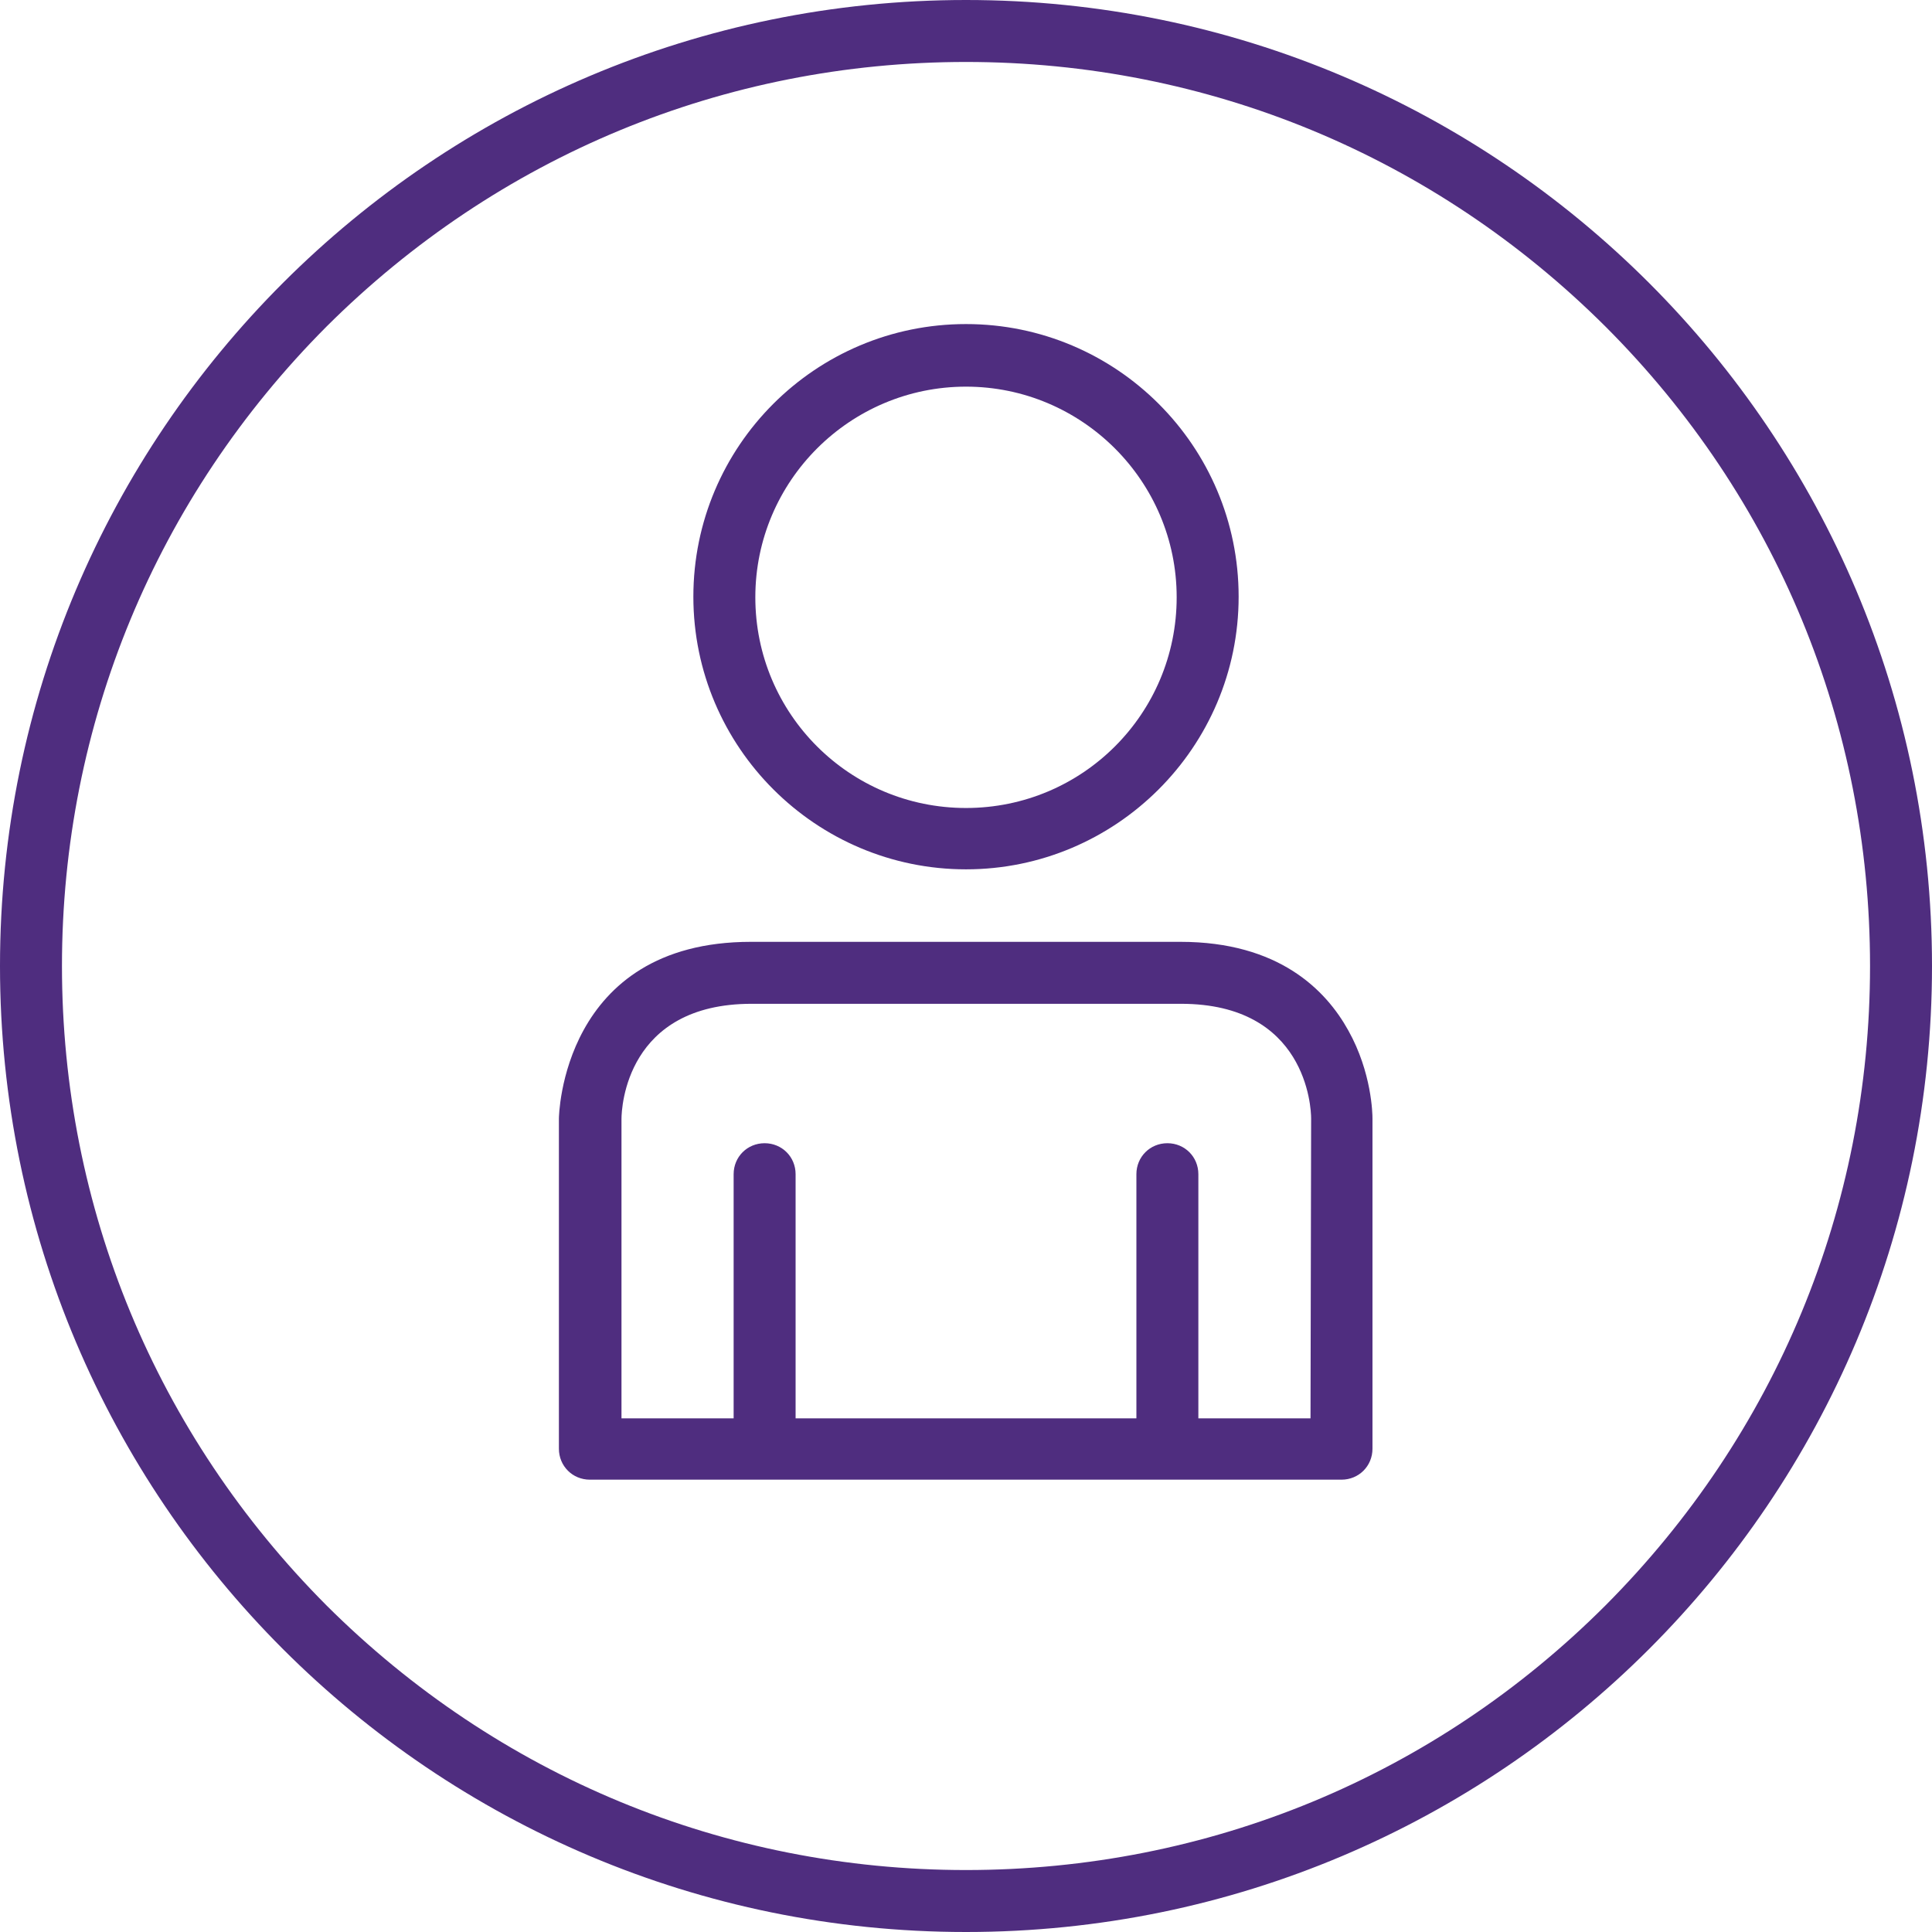
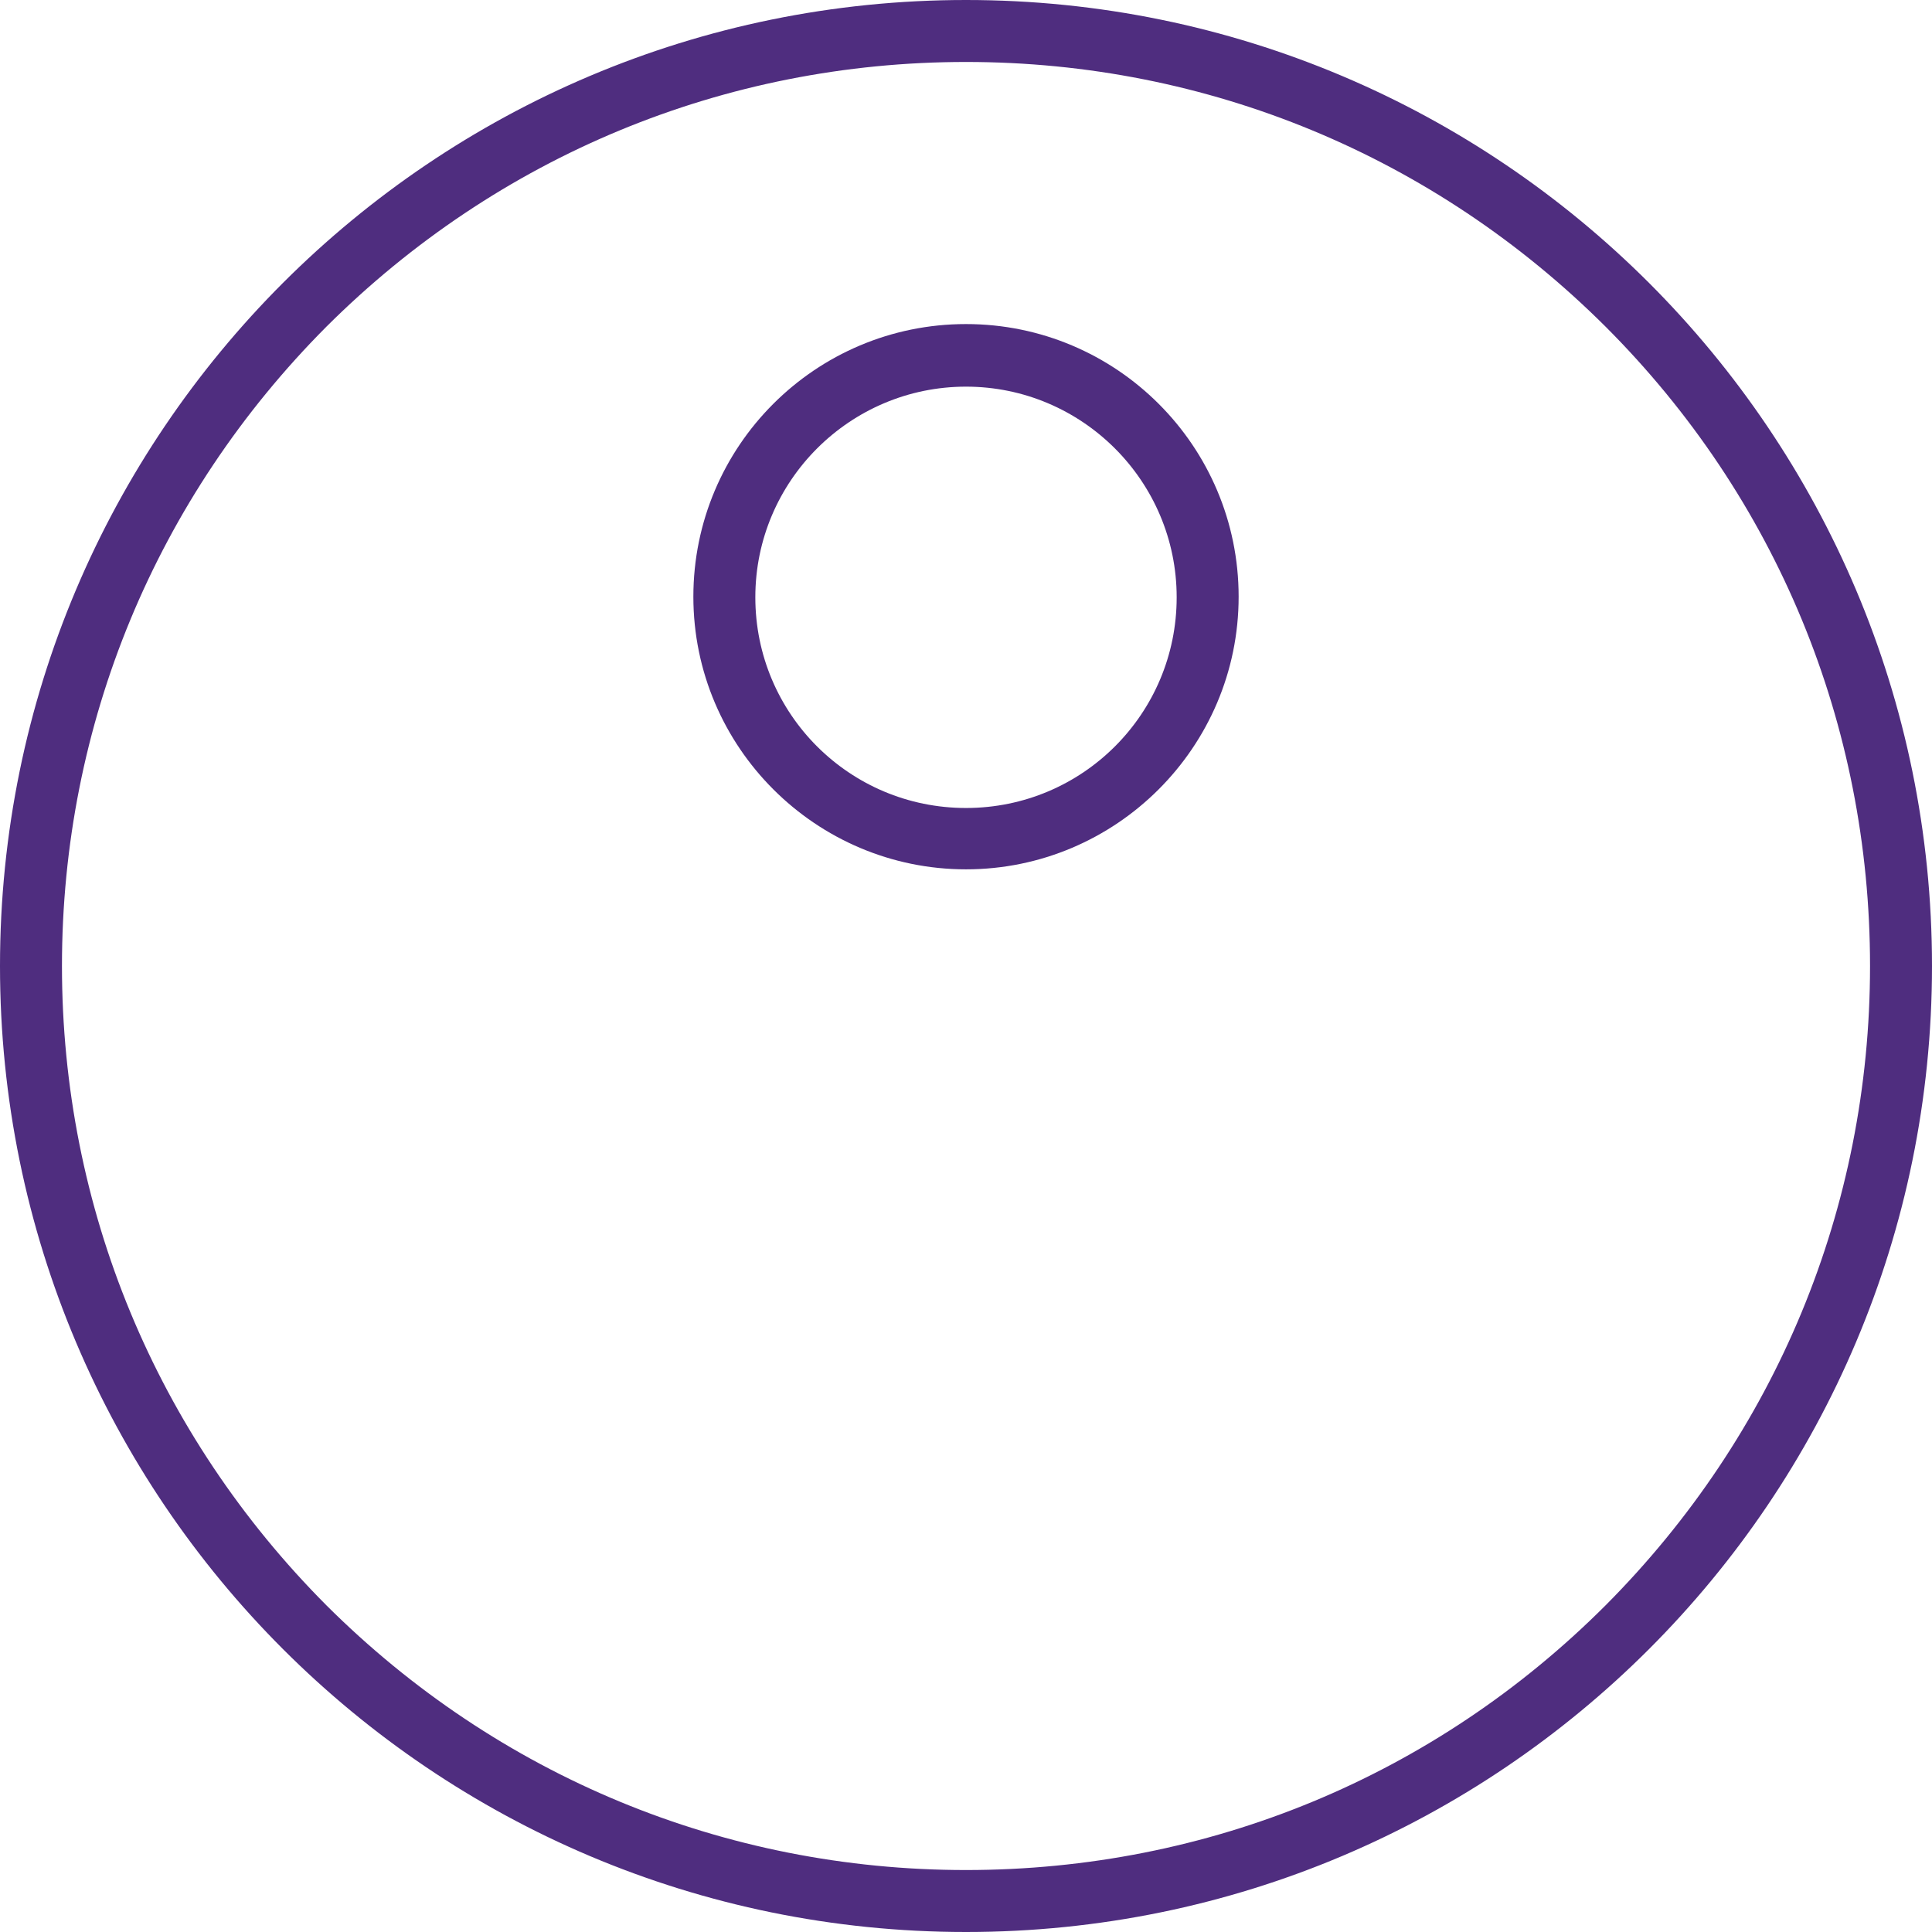
<svg xmlns="http://www.w3.org/2000/svg" version="1.1" id="person_x5F_core_purple" x="0px" y="0px" viewBox="0 0 311.8 311.8" style="enable-background:new 0 0 311.8 311.8;" xml:space="preserve">
  <style type="text/css">
	.st0{fill:#4F2D7F;}
</style>
  <g>
    <path class="st0" d="M155.9,0C69.8,0,0,69.8,0,155.9s69.8,155.9,155.9,155.9S311.8,242,311.8,155.9S242,0,155.9,0z M259.1,259.1   c-27.6,27.6-64.2,42.7-103.2,42.7s-75.6-15.2-103.2-42.7C25.2,231.5,10,194.9,10,155.9S25.2,80.3,52.7,52.7   C80.3,25.2,116.9,10,155.9,10s75.6,15.2,103.2,42.7c27.6,27.6,42.7,64.2,42.7,103.2C301.8,194.9,286.6,231.5,259.1,259.1z" />
    <path class="st0" d="M155.9,140.3c24.2,0,44-19.7,44-44s-19.7-44-44-44s-44,19.7-44,44C111.9,120.6,131.7,140.3,155.9,140.3z    M155.9,62.4c18.7,0,34,15.2,34,34s-15.2,34-34,34s-34-15.2-34-34S137.2,62.4,155.9,62.4z" />
-     <path class="st0" d="M190.5,152h-69.3c-30.6,0-31,28.3-31,28.5v53.3c0,2.8,2.2,5,5,5h121.3c2.8,0,5-2.2,5-5v-53.3   c0-0.7-0.1-7.4-3.9-14.2C214,159.8,206.4,152,190.5,152z M211.5,228.9h-18.1v-39.4c0-2.8-2.2-5-5-5s-5,2.2-5,5v39.4h-55v-39.4   c0-2.8-2.2-5-5-5c-2.8,0-5,2.2-5,5v39.4h-18.1v-48.3c0-1.9,0.8-18.6,21-18.6h69.3c20.2,0,21,16.7,21,18.5L211.5,228.9L211.5,228.9z   " />
  </g>
</svg>